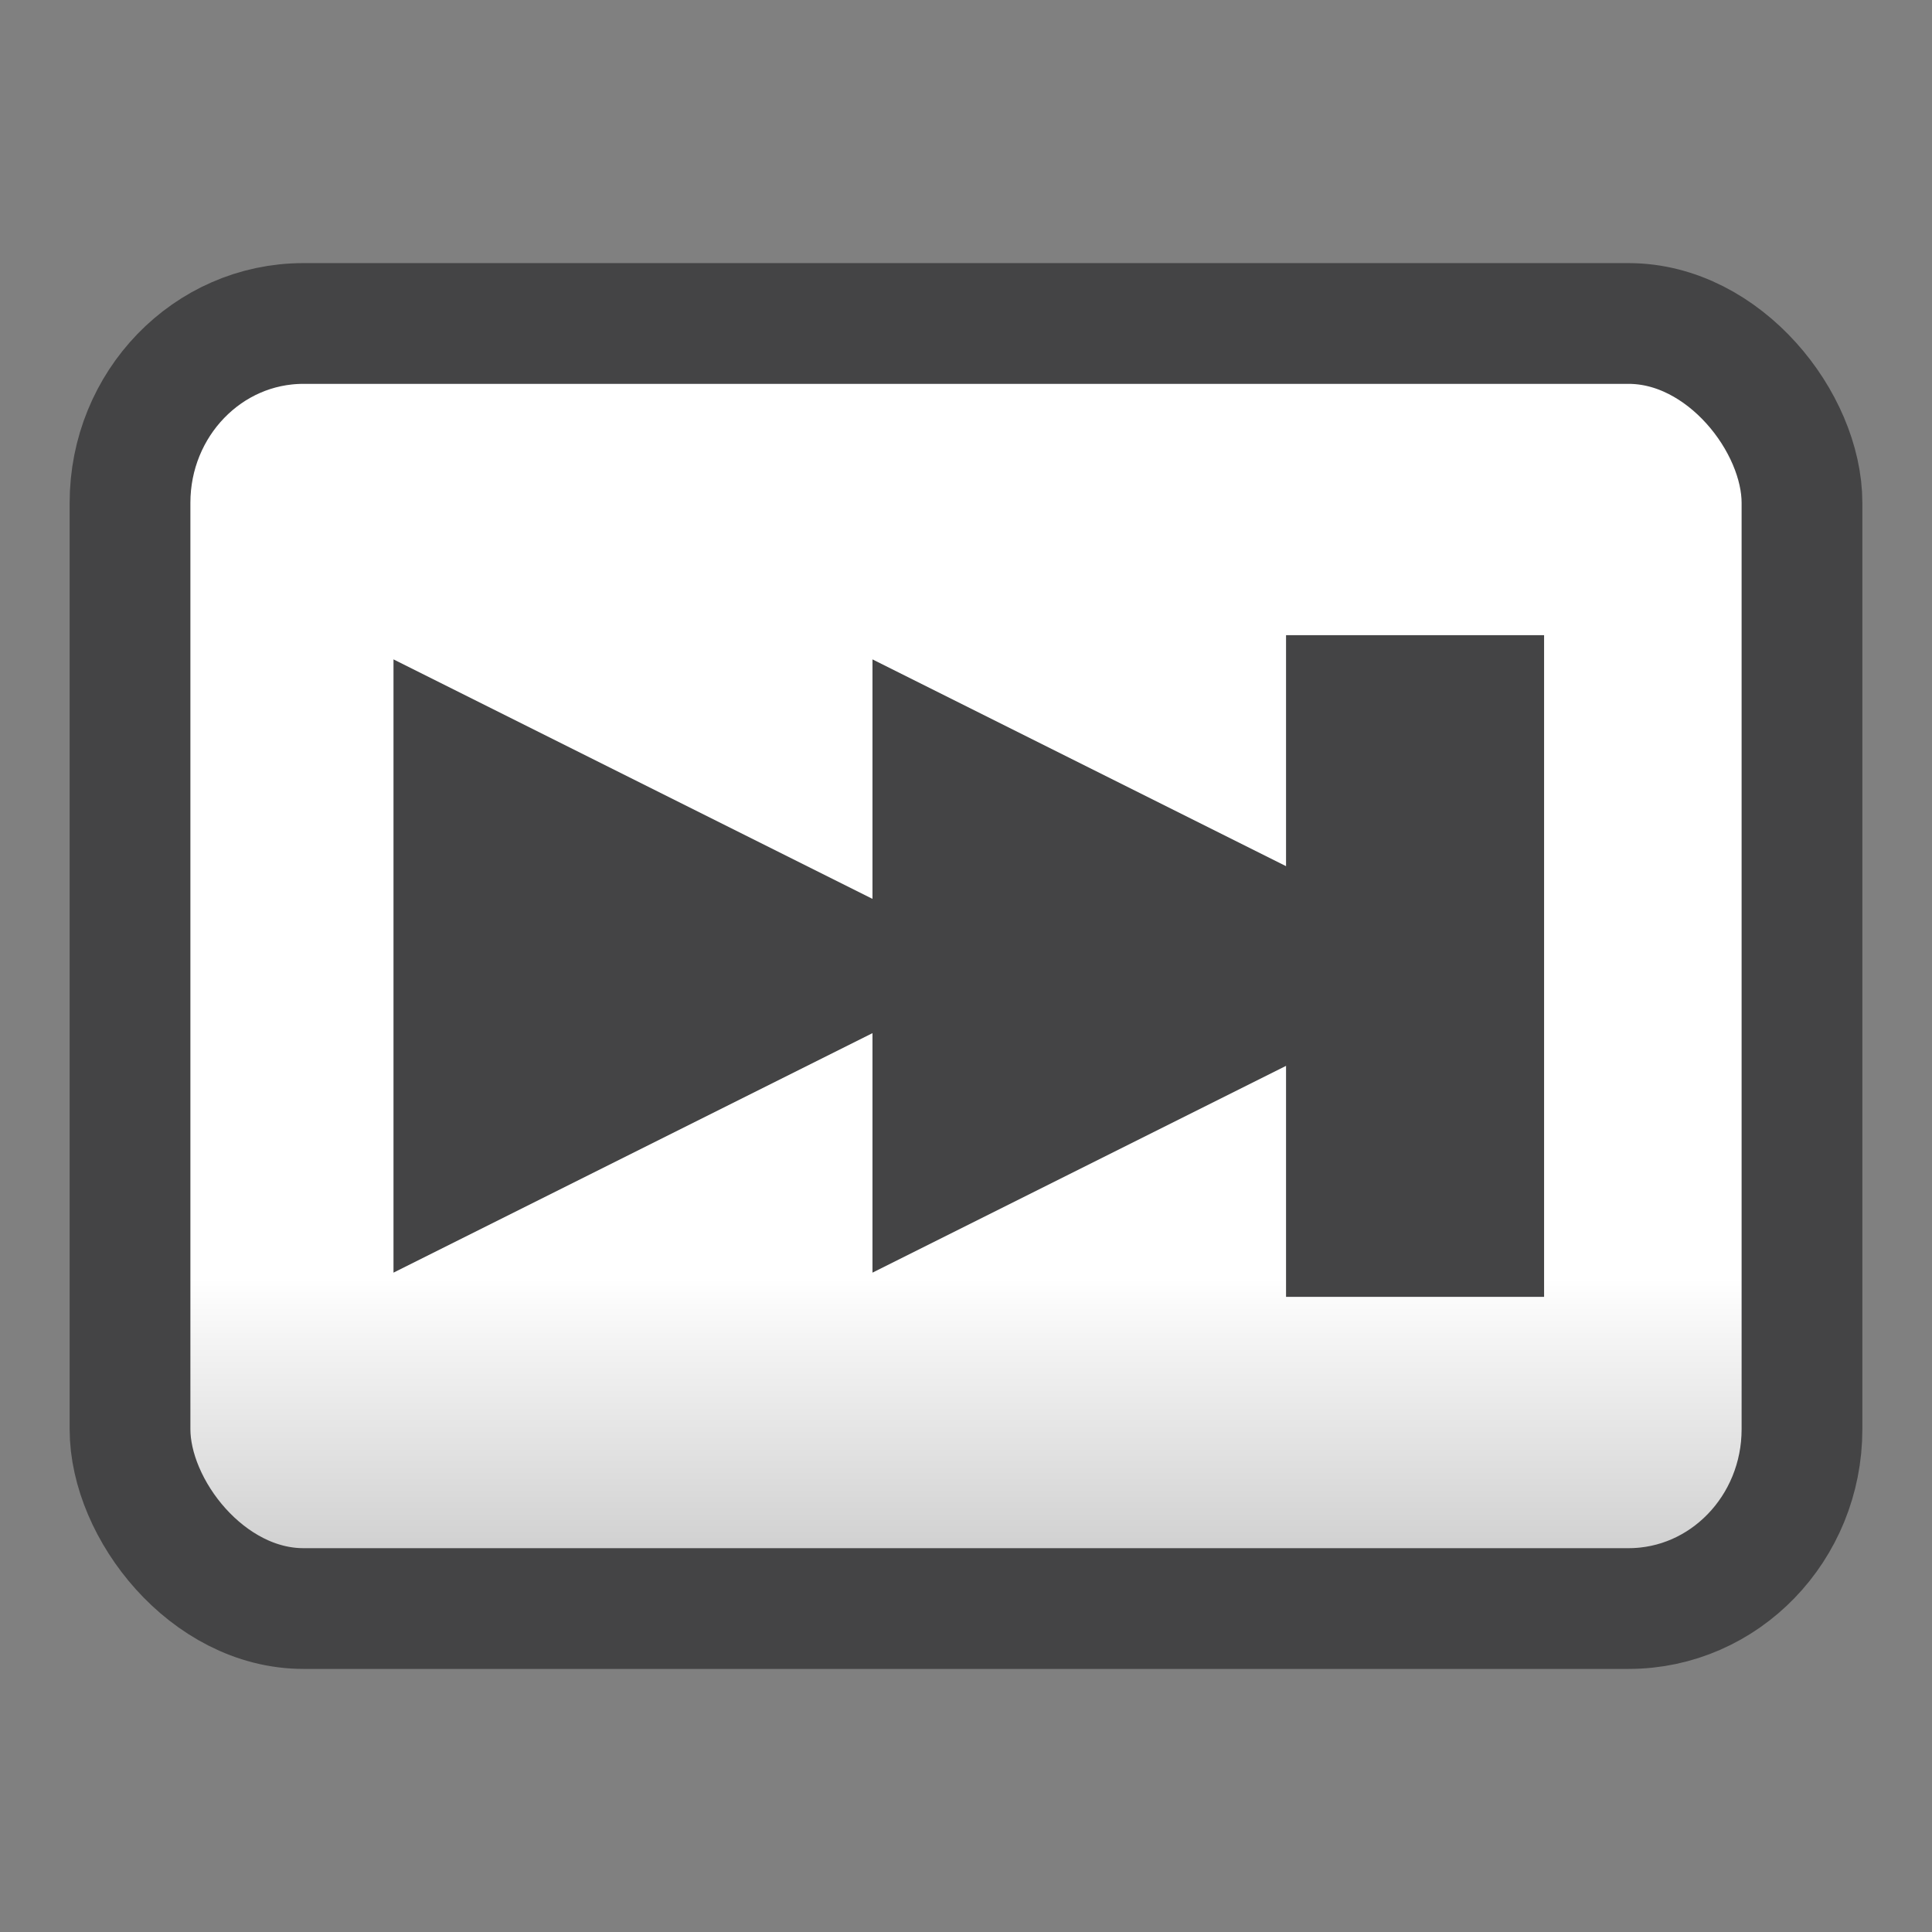
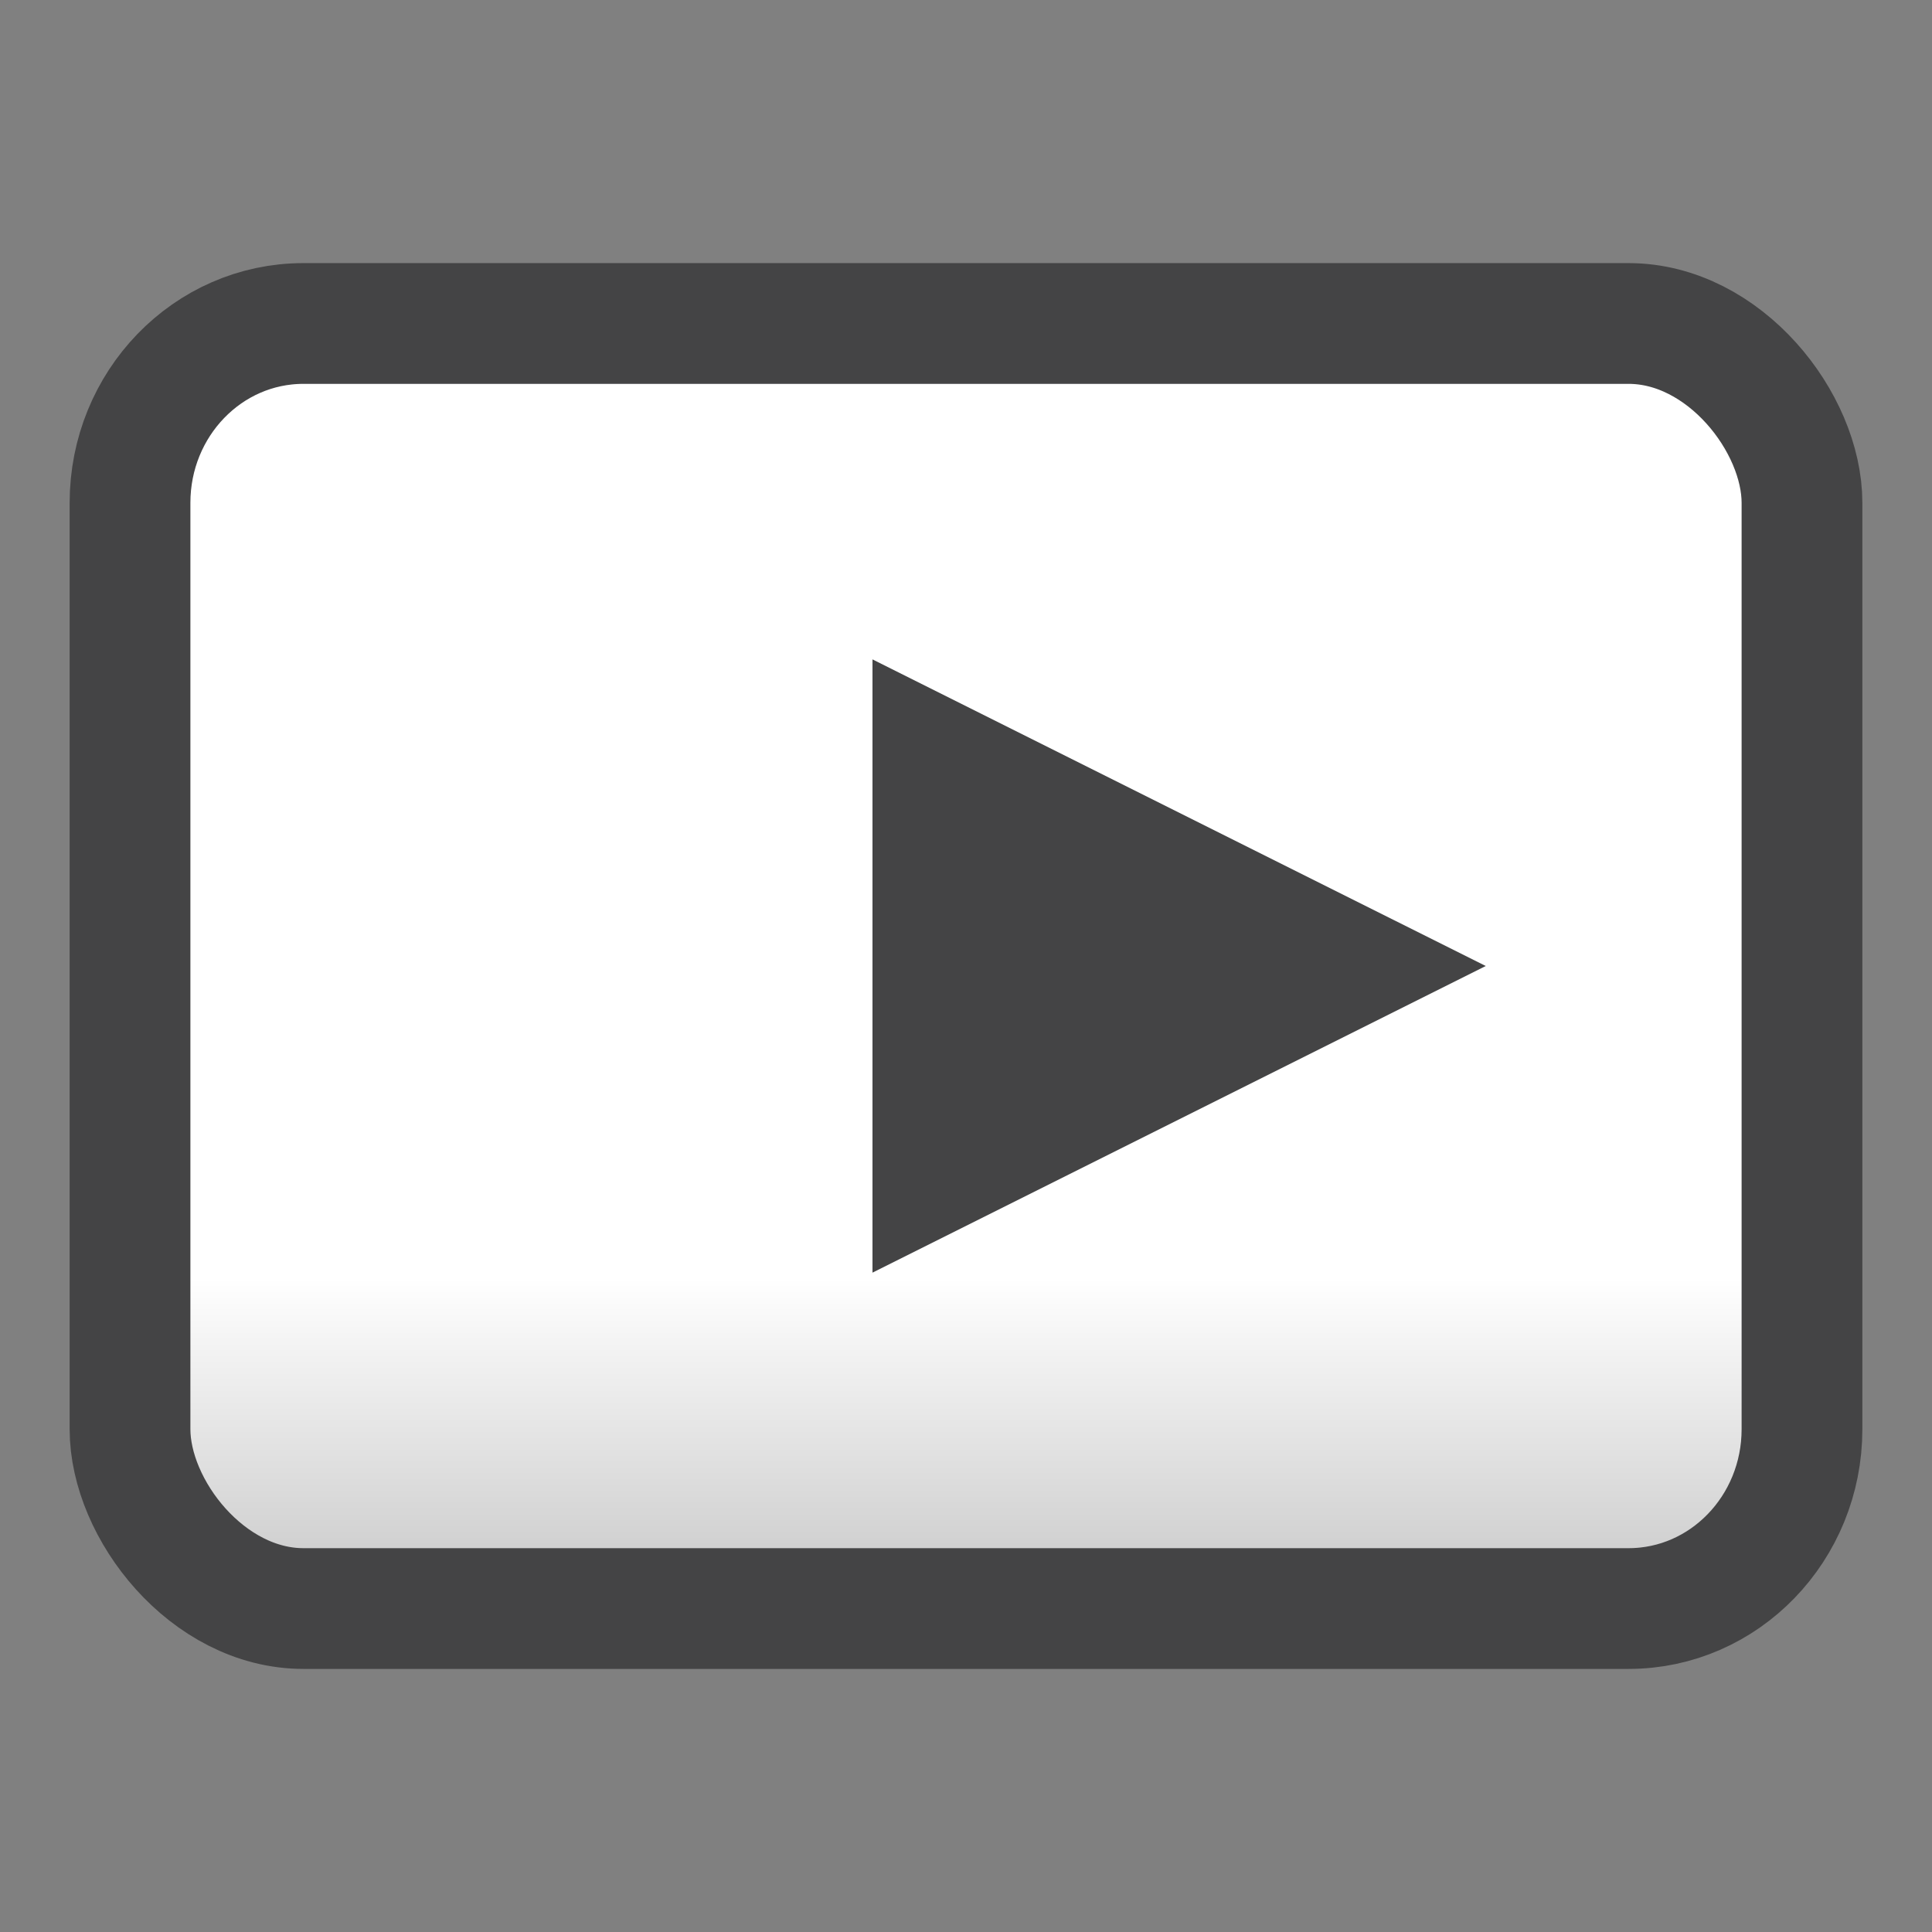
<svg xmlns="http://www.w3.org/2000/svg" xmlns:ns1="http://www.inkscape.org/namespaces/inkscape" xmlns:ns2="http://sodipodi.sourceforge.net/DTD/sodipodi-0.dtd" xmlns:xlink="http://www.w3.org/1999/xlink" version="1.1" id="Capa_1" x="0px" y="0px" width="64px" height="64px" viewBox="0 0 64 64" enable-background="new 0 0 64 64" xml:space="preserve" ns1:version="0.91 r" ns2:docname="media-skip-forward.svg">
  <rect x="0" y="0" width="64" height="64" fill="#808080" stroke="none" />
  <defs id="defs42">
    <linearGradient id="linearGradient4153" ns1:collect="always">
      <stop id="stop4155" offset="0" style="stop-color:#cbcbcb;stop-opacity:1" />
      <stop id="stop4157" offset="1" style="stop-color:#ffffff;stop-opacity:1" />
    </linearGradient>
    <linearGradient ns1:collect="always" xlink:href="#linearGradient4153" id="linearGradient4151" x1="31.418" y1="52.397" x2="31.418" y2="42.312" gradientUnits="userSpaceOnUse" />
    <linearGradient x1="34.404" y1="14.66" gradientTransform="matrix(.502 0 0 .488 2.365 22.509)" x2="13.759" gradientUnits="userSpaceOnUse" y2="46.874" id="linearGradient3250">
      <stop offset="0" style="stop-color:#fff" id="stop4224" />
      <stop offset="1" style="stop-color:#fff;stop-opacity:0" id="stop4226" />
    </linearGradient>
    <linearGradient x1="18.037" y1="14.511" gradientTransform="matrix(.603 0 0 .536 -.181 21.488)" x2="18.037" gradientUnits="userSpaceOnUse" y2="43.878" id="linearGradient3248">
      <stop offset="0" style="stop-color:#d7e866" id="stop2266" />
      <stop offset="1" style="stop-color:#8cab2a" id="stop2268" />
    </linearGradient>
    <linearGradient gradientUnits="userSpaceOnUse" y2="42.312" x2="31.418" y1="52.397" x1="31.418" id="linearGradient4174" xlink:href="#linearGradient4153" ns1:collect="always" />
  </defs>
  <ns2:namedview pagecolor="#ffffff" bordercolor="#666666" borderopacity="1" objecttolerance="10" gridtolerance="10" guidetolerance="10" ns1:pageopacity="0" ns1:pageshadow="2" ns1:window-width="1918" ns1:window-height="1015" id="namedview40" showgrid="false" ns1:zoom="4.2470689" ns1:cx="-71.697281" ns1:cy="-3.7576099" ns1:window-x="0" ns1:window-y="0" ns1:window-maximized="1" ns1:current-layer="Capa_1" />
  <rect style="opacity:1;fill:url(#linearGradient4151);fill-opacity:1;stroke:#444445;stroke-width:4;stroke-linecap:round;stroke-linejoin:round;stroke-miterlimit:4;stroke-dasharray:none;stroke-opacity:1" id="rect4143" width="55.386" height="42.569" x="4.307" y="10.716" ry="5.941" rx="5.743" />
  <g id="g4147" transform="matrix(-1,0,0,1,63.007,0)">
    <path id="path3016" d="m 13.79,32 20.315,10.158 0,-20.315 z" ns1:transform-center-x="3.3859098" style="color:#000000;fill:#444445;fill-opacity:1;stroke:none;stroke-width:0.377;stroke-linecap:round;stroke-linejoin:round" ns1:connector-curvature="0" />
-     <path id="path3016-7" d="m 29.657,32 20.315,10.158 0,-20.315 z" ns1:transform-center-x="3.3859098" style="color:#000000;fill:#444445;fill-opacity:1;stroke:none;stroke-width:0.377;stroke-linecap:round;stroke-linejoin:round" ns1:connector-curvature="0" />
-     <rect ry="0" rx="1.715" y="21.041" x="11.857" height="21.919" width="8.548" id="rect4146" style="opacity:1;fill:#444445;fill-opacity:1;stroke:none;stroke-width:4;stroke-linecap:round;stroke-linejoin:round;stroke-miterlimit:4;stroke-dasharray:none;stroke-opacity:1" />
  </g>
</svg>